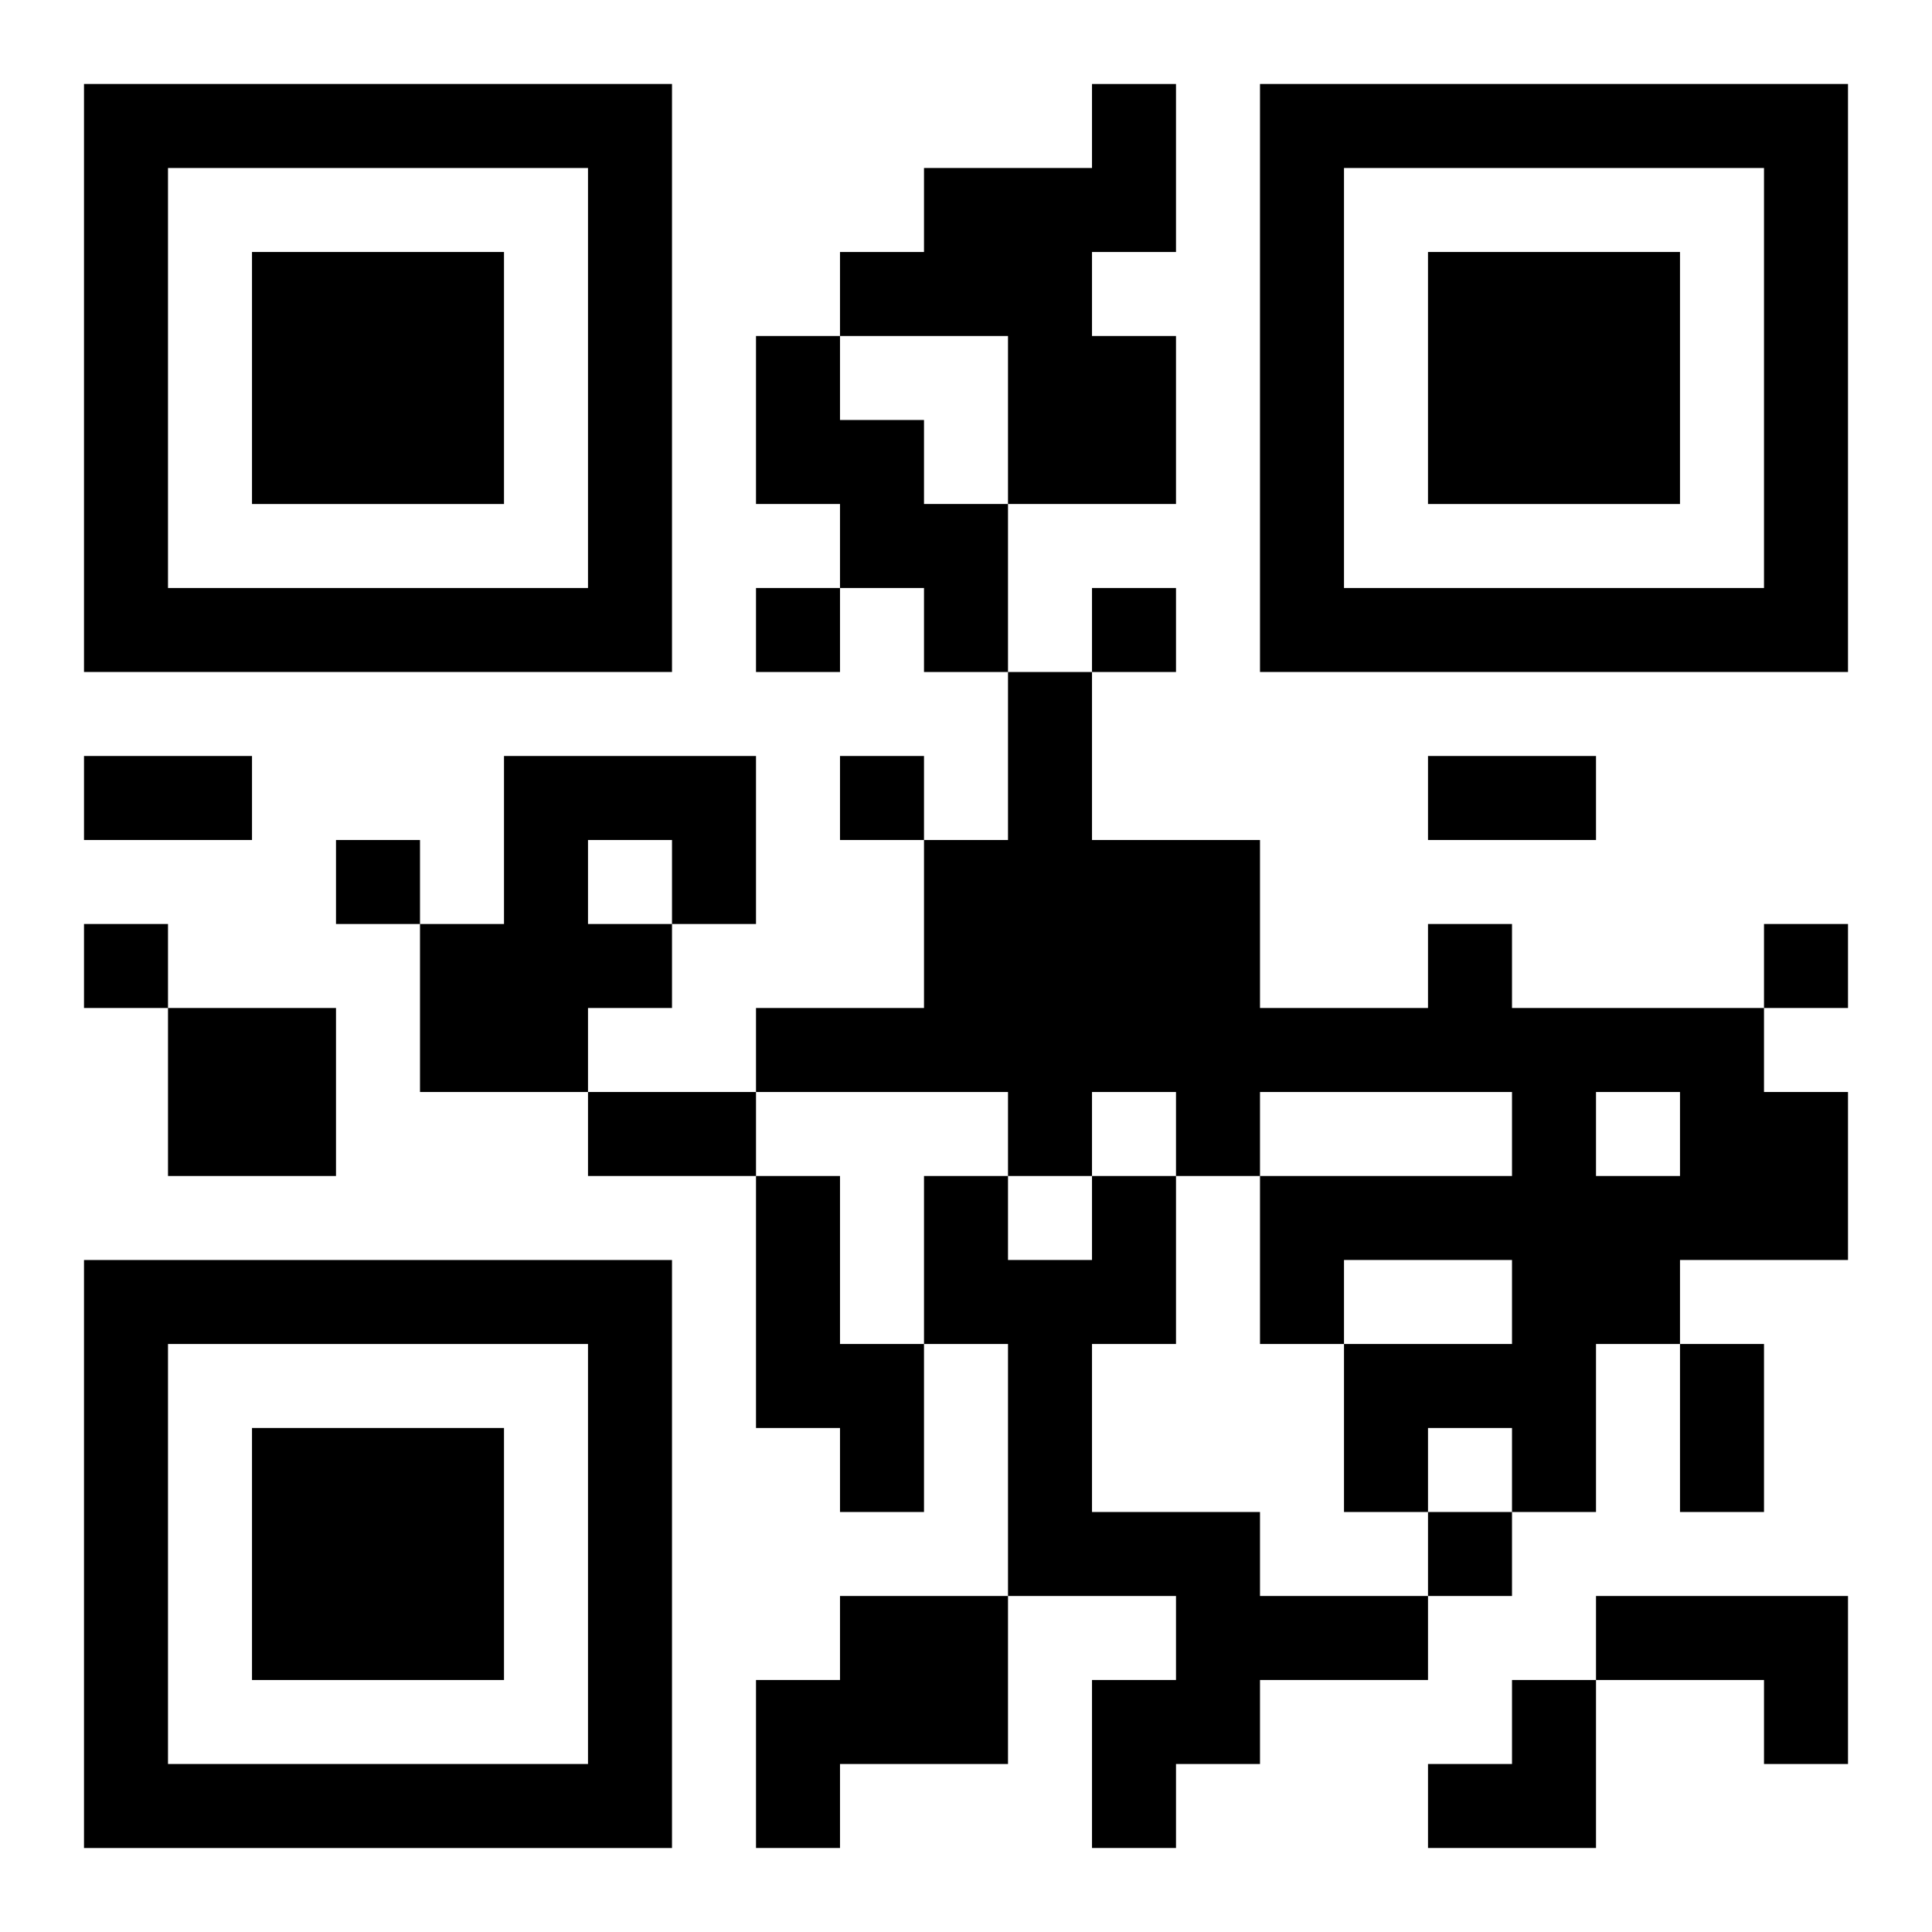
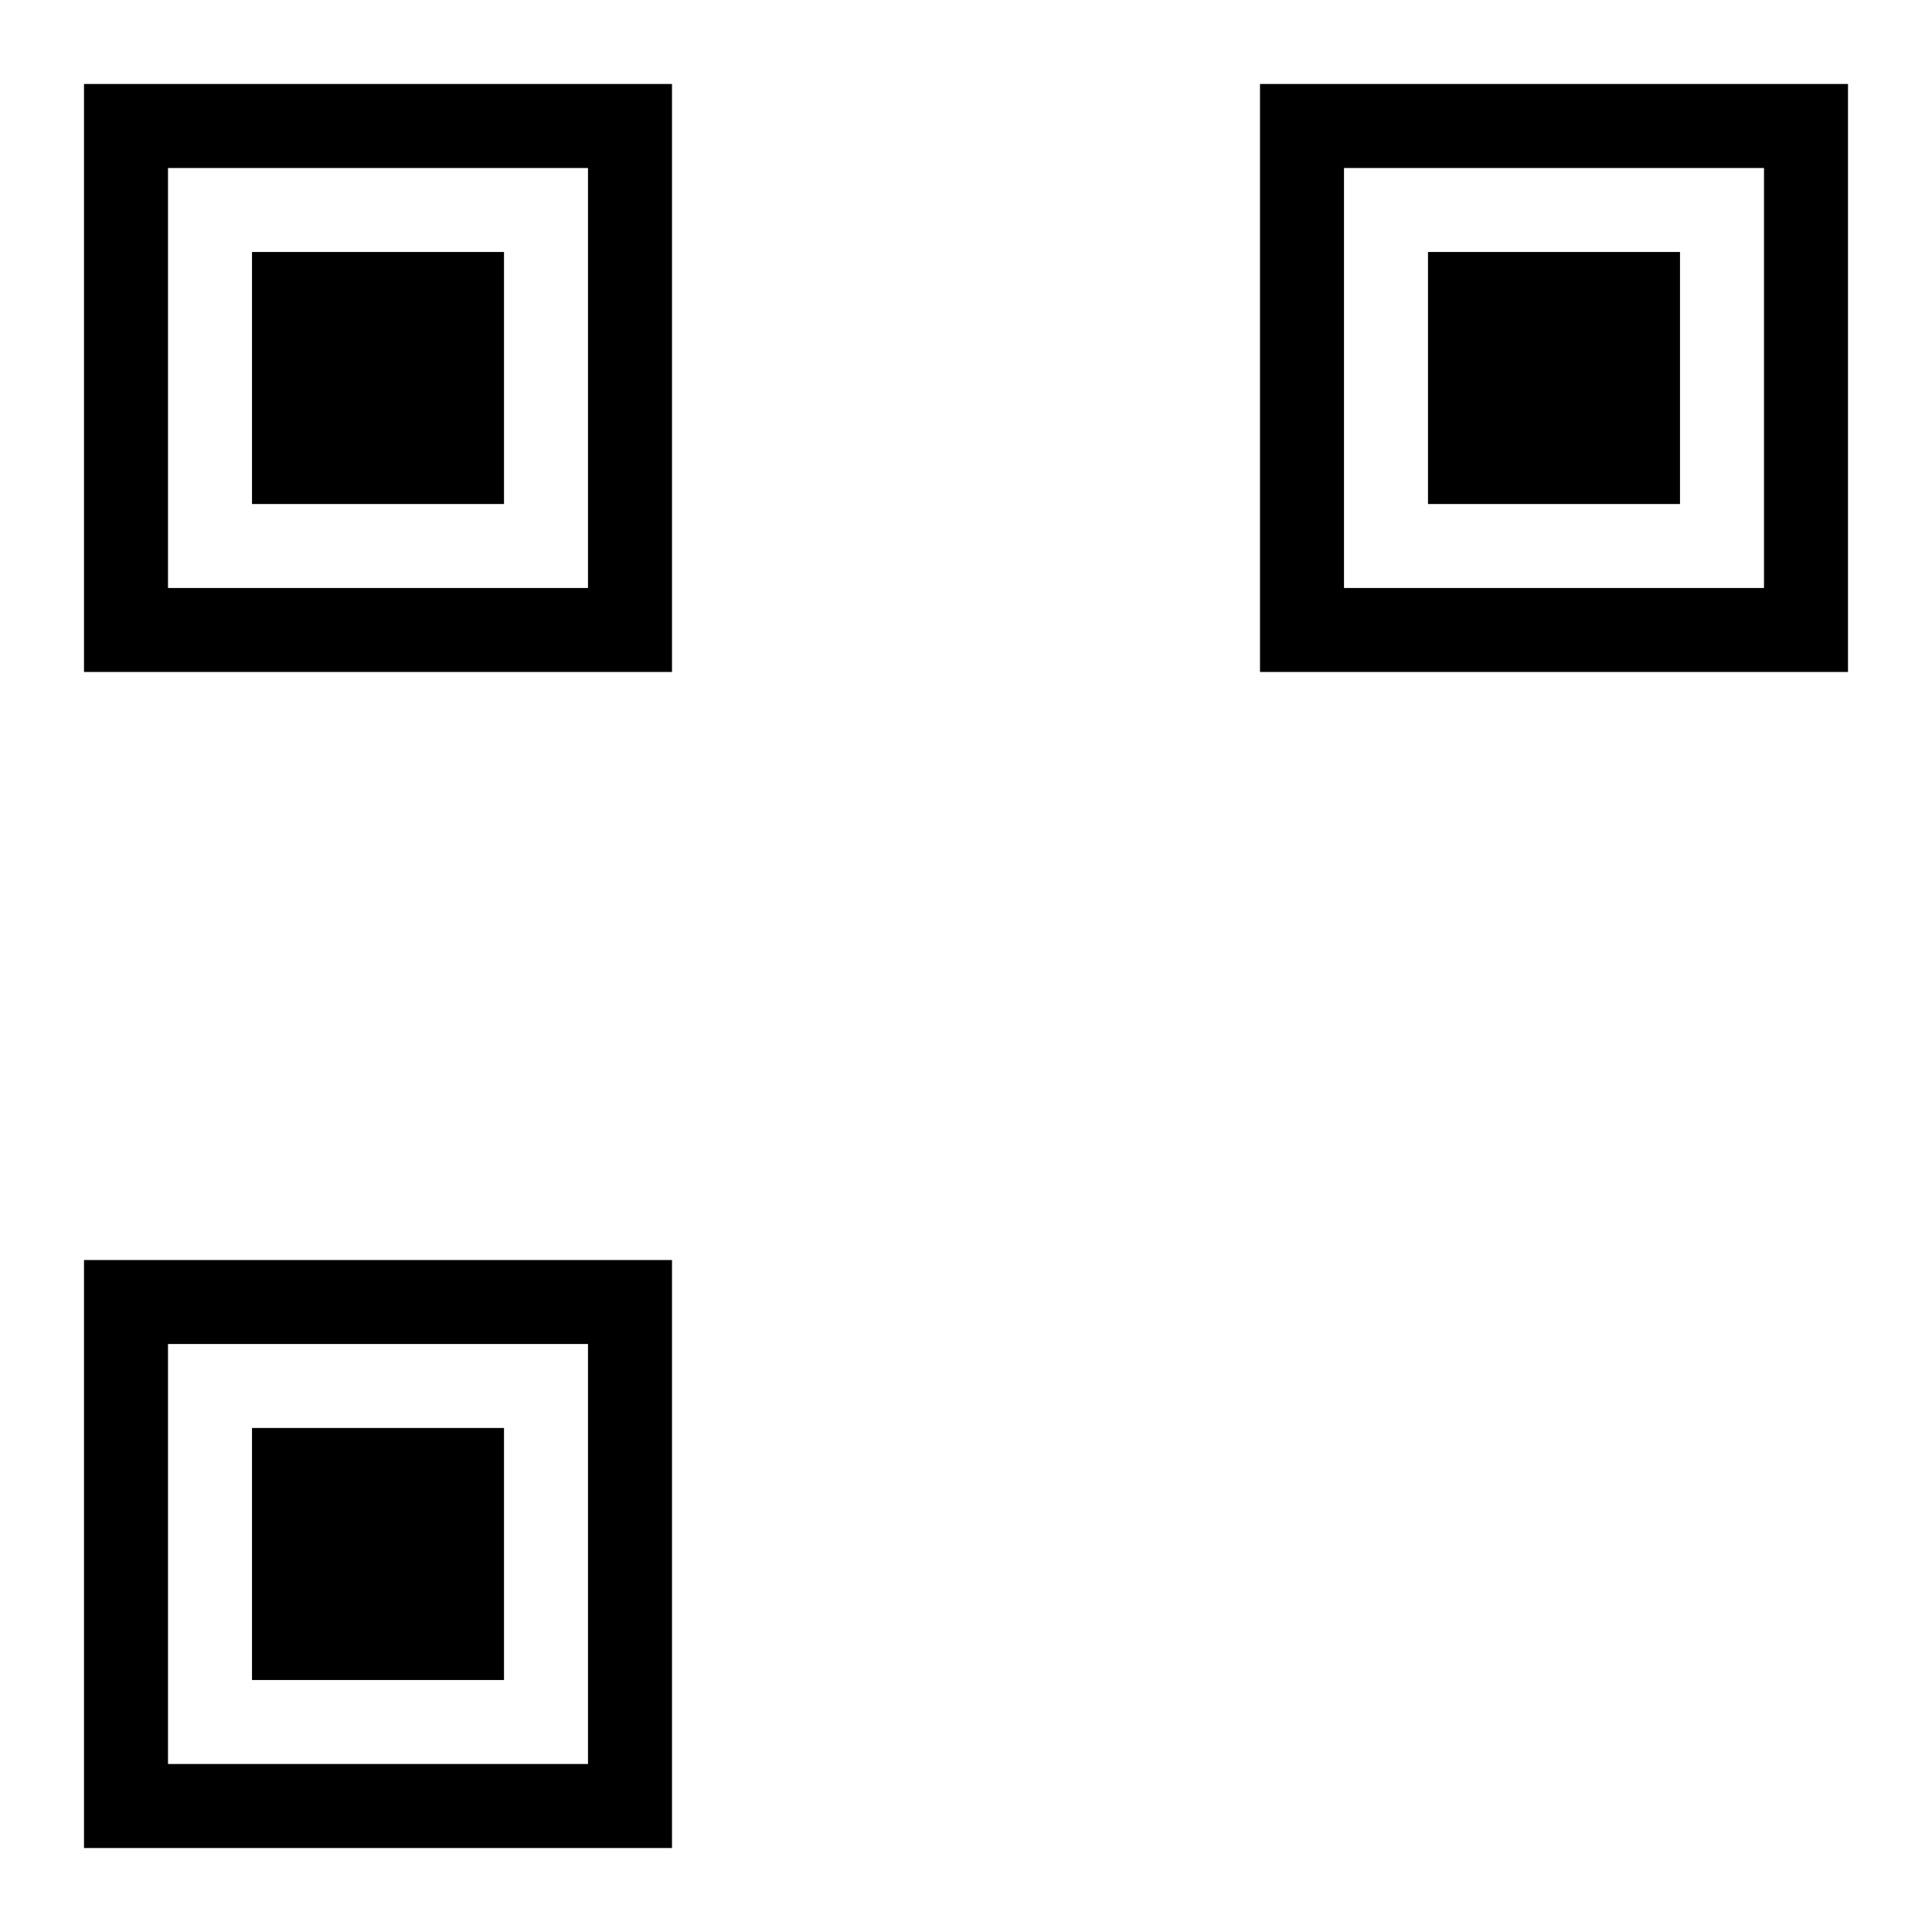
<svg xmlns="http://www.w3.org/2000/svg" xmlns:xlink="http://www.w3.org/1999/xlink" width="250" height="250" baseProfile="full" version="1.1" viewBox="-1 -1 23 23">
  <symbol id="a">
    <path d="m0 7v7h7v-7h-7zm1 1h5v5h-5v-5zm1 1v3h3v-3h-3z" />
  </symbol>
  <use y="-7" xlink:href="#a" />
  <use y="7" xlink:href="#a" />
  <use x="14" y="-7" xlink:href="#a" />
-   <path d="m12 0h1v2h-1v1h1v2h-2v-2h-2v-1h1v-1h2v-1m-4 3h1v1h1v1h1v2h-1v-1h-1v-1h-1v-2m-3 5h3v2h-1v1h-1v1h-2v-2h1v-2m1 1v1h1v-1h-1m10 1h1v1h3v1h1v2h-2v1h-1v2h-1v-1h-1v1h-1v-2h2v-1h-2v1h-1v-2h3v-1h-3v1h-1v-1h-1v1h-1v-1h-3v-1h2v-2h1v-2h1v2h2v2h2v-1m2 2v1h1v-1h-1m-17-1h2v2h-2v-2m7 2h1v2h1v2h-1v-1h-1v-3m4 0h1v2h-1v2h2v1h2v1h-2v1h-1v1h-1v-2h1v-1h-2v-3h-1v-2h1v1h1v-1m-3 5h2v2h-2v1h-1v-2h1v-1m9 0h3v2h-1v-1h-2v-1m-10-12v1h1v-1h-1m4 0v1h1v-1h-1m-3 2v1h1v-1h-1m-6 1v1h1v-1h-1m-3 1v1h1v-1h-1m20 0v1h1v-1h-1m-4 7v1h1v-1h-1m-16-9h2v1h-2v-1m16 0h2v1h-2v-1m-10 4h2v1h-2v-1m13 3h1v2h-1v-2m-3 4m1 0h1v2h-2v-1h1z" />
</svg>